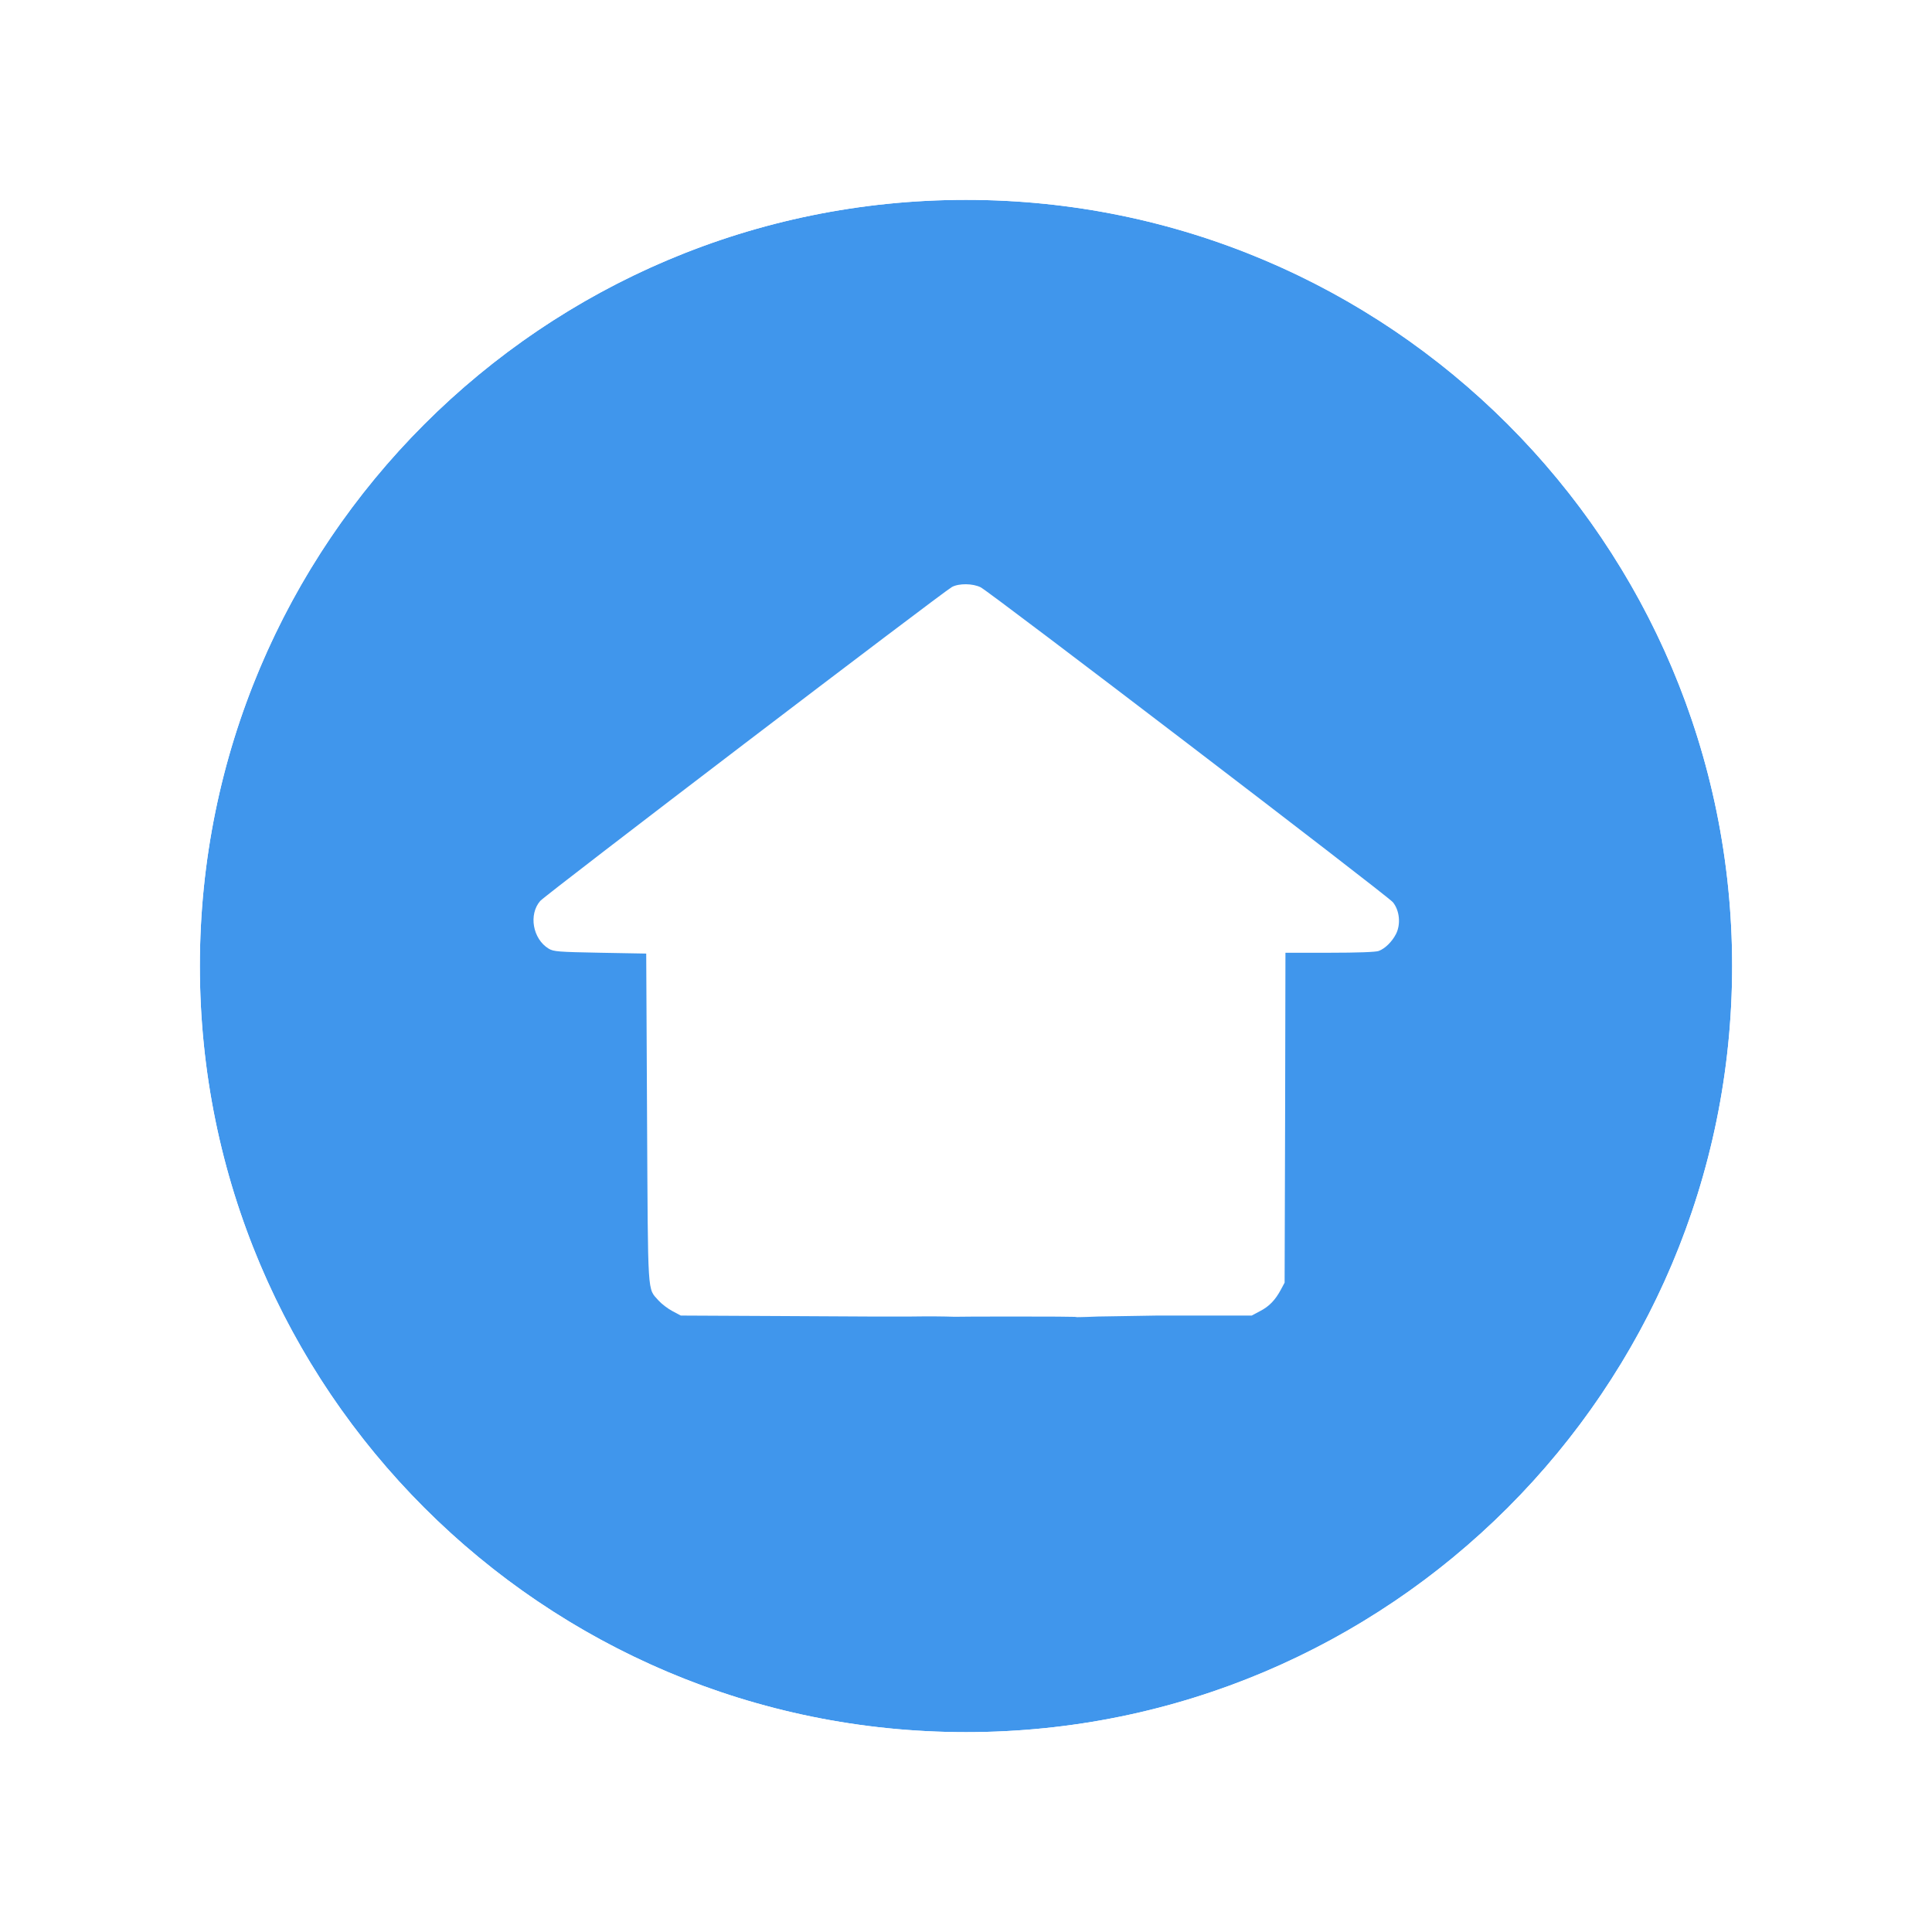
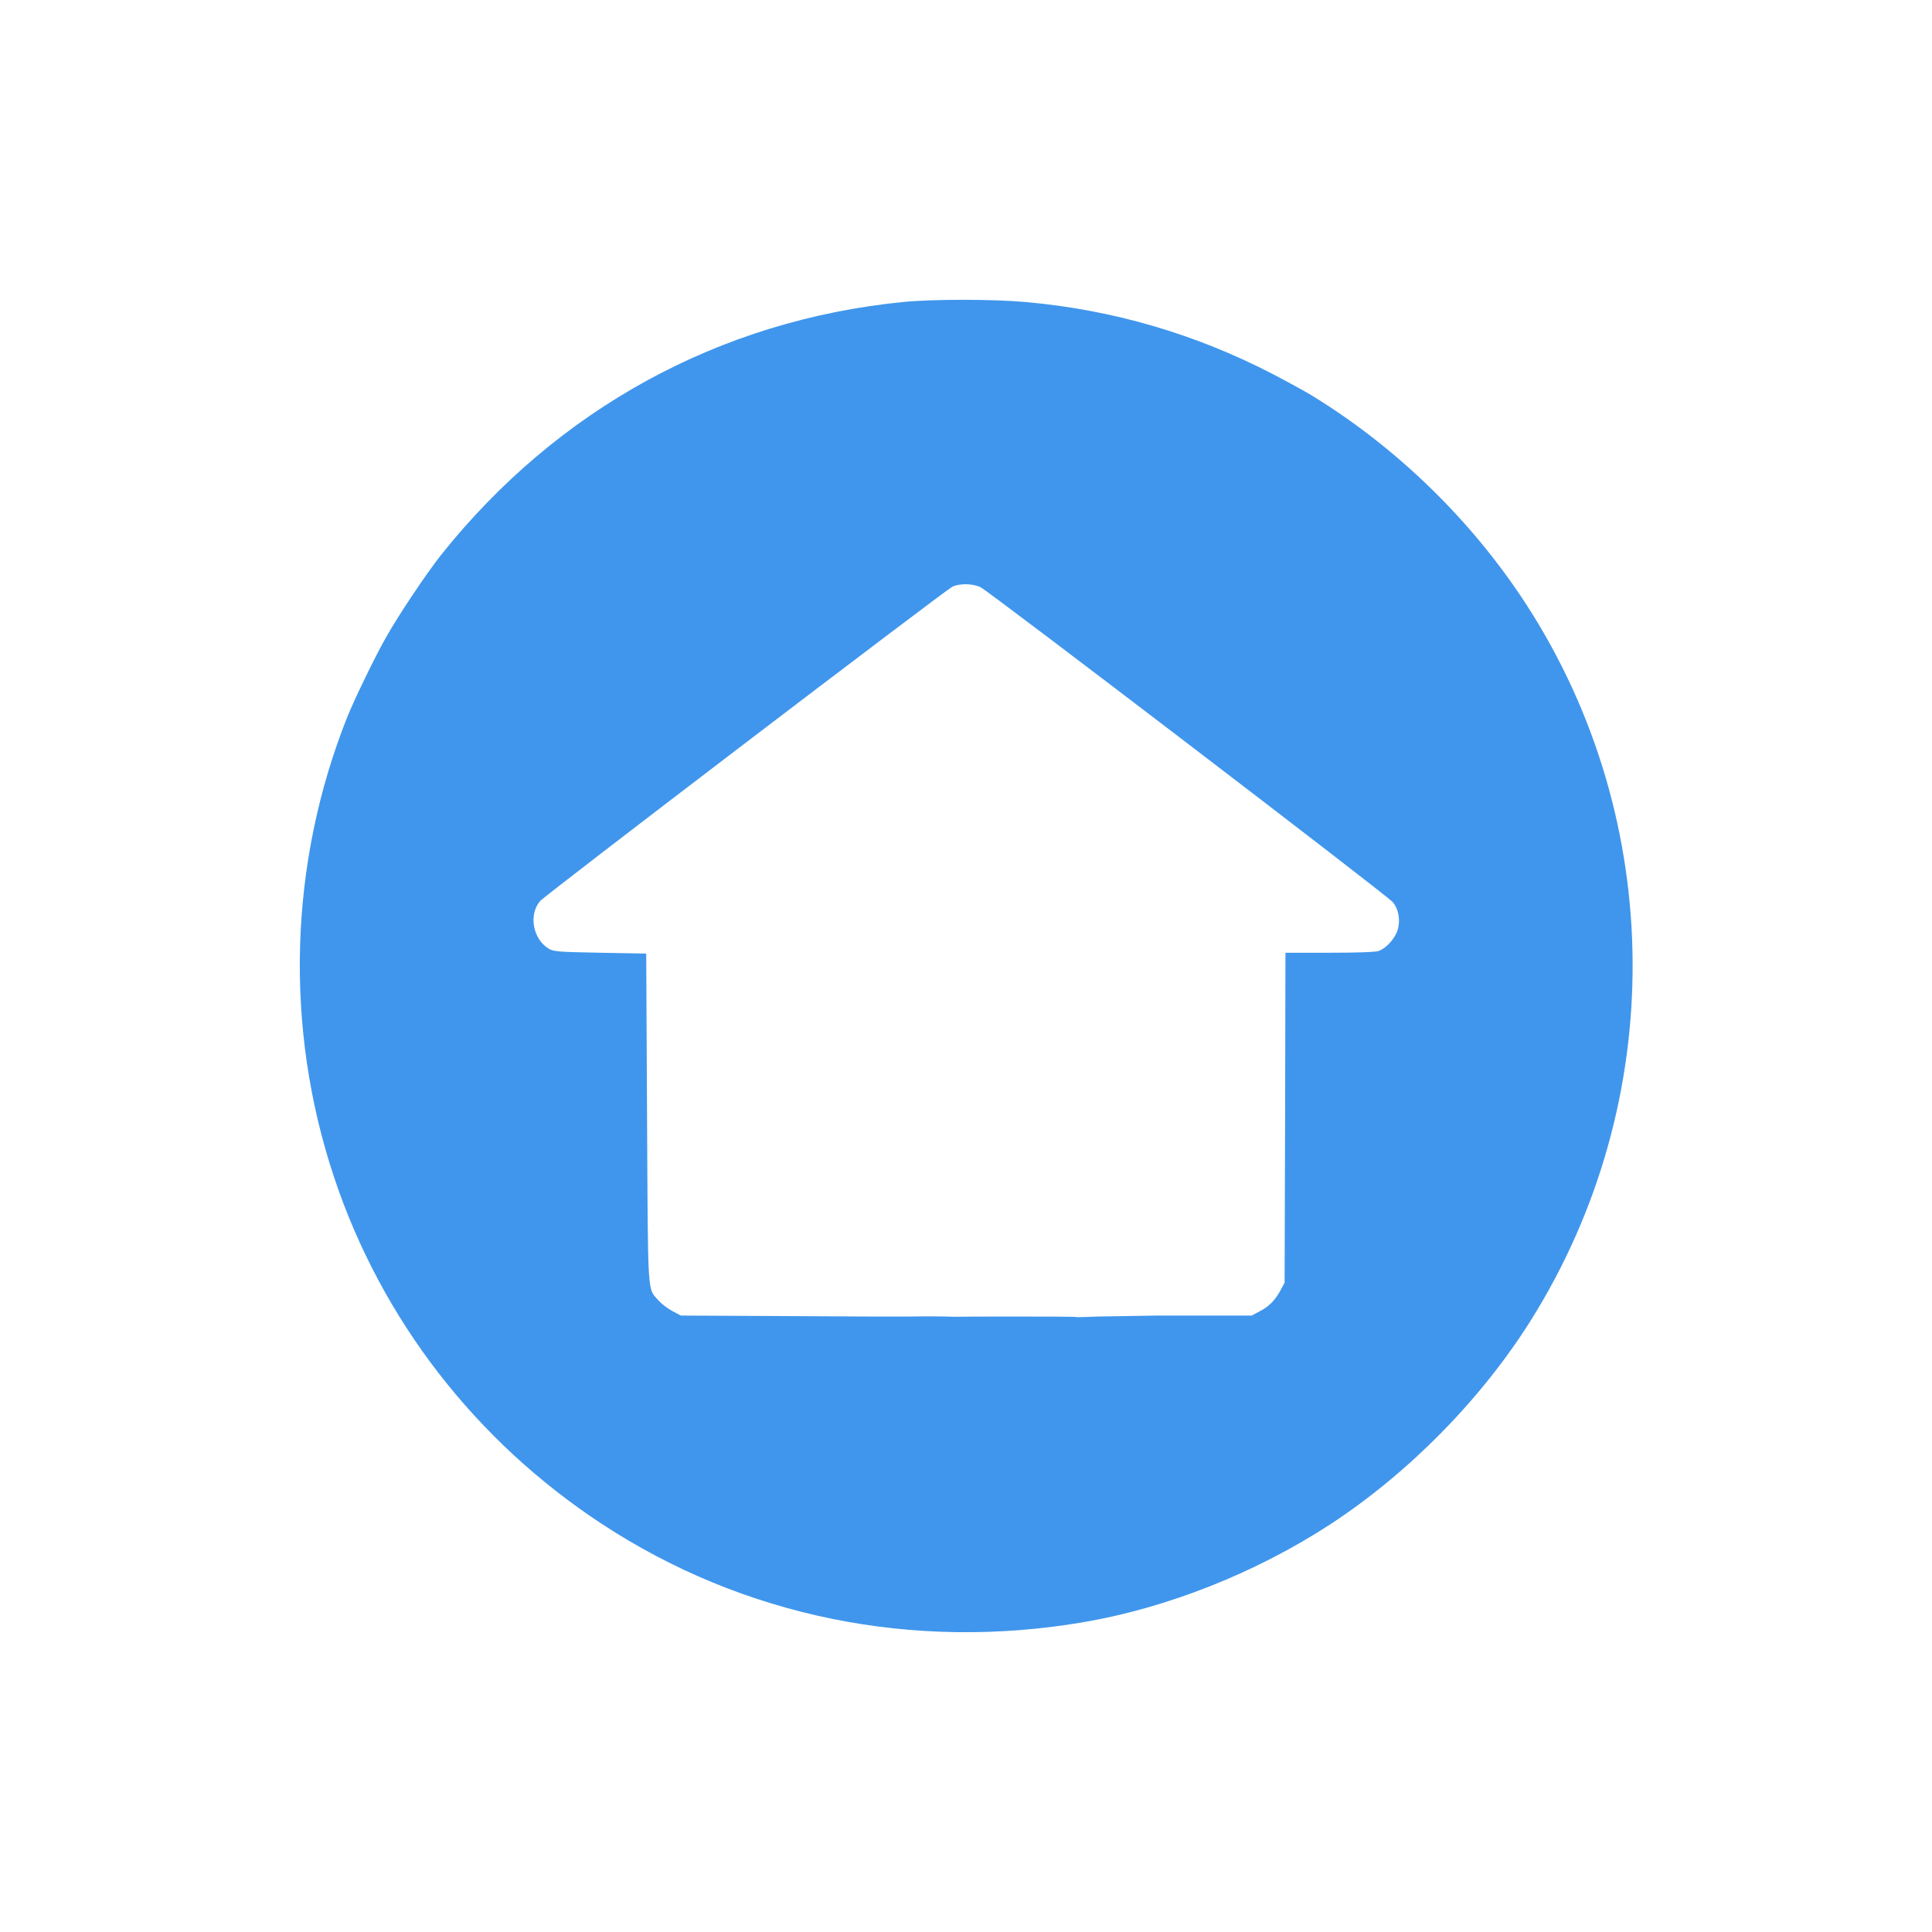
<svg xmlns="http://www.w3.org/2000/svg" width="58" height="58" viewBox="0 0 58 58" fill="none">
  <g filter="url(#filter0_d_4006_303)">
-     <path d="M6 25C6 12.297 16.297 2 29 2C41.703 2 52 12.297 52 25C52 37.703 41.703 48 29 48C16.297 48 6 37.703 6 25Z" fill="#4096EC" />
    <path d="M29 1C15.745 1 5 11.745 5 25C5 38.255 15.745 49 29 49C42.255 49 53 38.255 53 25C53 11.745 42.255 1 29 1Z" stroke="white" stroke-width="2" />
    <rect x="15" y="13" width="28" height="24" fill="white" />
    <path d="M27.106 5.067C21.598 5.615 16.733 8.282 13.246 12.654C12.801 13.217 11.966 14.461 11.581 15.148C11.26 15.711 10.643 16.986 10.43 17.514C8.672 21.92 8.529 26.855 10.035 31.359C11.458 35.617 14.278 39.262 18.072 41.752C22.31 44.533 27.402 45.57 32.514 44.701C35.029 44.276 37.711 43.214 39.934 41.762C42.28 40.231 44.478 37.998 45.96 35.632C50.079 29.067 50.025 20.641 45.826 14.155C44.191 11.631 41.929 9.428 39.356 7.857C39.168 7.744 38.654 7.462 38.22 7.235C35.888 6.025 33.404 5.299 30.786 5.067C29.803 4.978 27.99 4.978 27.106 5.067ZM29.442 13.632C29.758 13.8 41.657 22.888 41.816 23.086C42.018 23.333 42.057 23.748 41.909 24.039C41.791 24.271 41.578 24.479 41.391 24.548C41.307 24.582 40.739 24.602 39.924 24.602H38.59L38.58 29.552L38.565 34.506L38.457 34.708C38.289 35.024 38.106 35.217 37.829 35.36L37.577 35.494H34.737L33.893 35.508L32.954 35.523C32.51 35.543 32.238 35.543 32.238 35.543C32.238 35.543 32.934 35.523 30.386 35.523C28.108 35.523 29.032 35.54 28.385 35.523C27.98 35.513 27.348 35.523 27.348 35.523H26.088L23.263 35.508L20.438 35.494L20.186 35.36C20.047 35.286 19.86 35.143 19.771 35.044C19.43 34.654 19.455 35.029 19.425 29.566L19.4 24.627L18.017 24.602C16.753 24.578 16.619 24.568 16.471 24.479C15.992 24.187 15.864 23.451 16.219 23.046C16.377 22.863 28.301 13.775 28.578 13.622C28.79 13.508 29.205 13.513 29.442 13.632Z" fill="#4096EC" />
  </g>
  <defs>
    <filter id="filter0_d_4006_303" x="0" y="0" width="58" height="58" filterUnits="userSpaceOnUse" color-interpolation-filters="sRGB">
      <feFlood flood-opacity="0" result="BackgroundImageFix" />
      <feColorMatrix in="SourceAlpha" type="matrix" values="0 0 0 0 0 0 0 0 0 0 0 0 0 0 0 0 0 0 127 0" result="hardAlpha" />
      <feOffset dy="4" />
      <feGaussianBlur stdDeviation="2" />
      <feComposite in2="hardAlpha" operator="out" />
      <feColorMatrix type="matrix" values="0 0 0 0 0 0 0 0 0 0 0 0 0 0 0 0 0 0 0.25 0" />
      <feBlend mode="normal" in2="BackgroundImageFix" result="effect1_dropShadow_4006_303" />
      <feBlend mode="normal" in="SourceGraphic" in2="effect1_dropShadow_4006_303" result="shape" />
    </filter>
  </defs>
</svg>